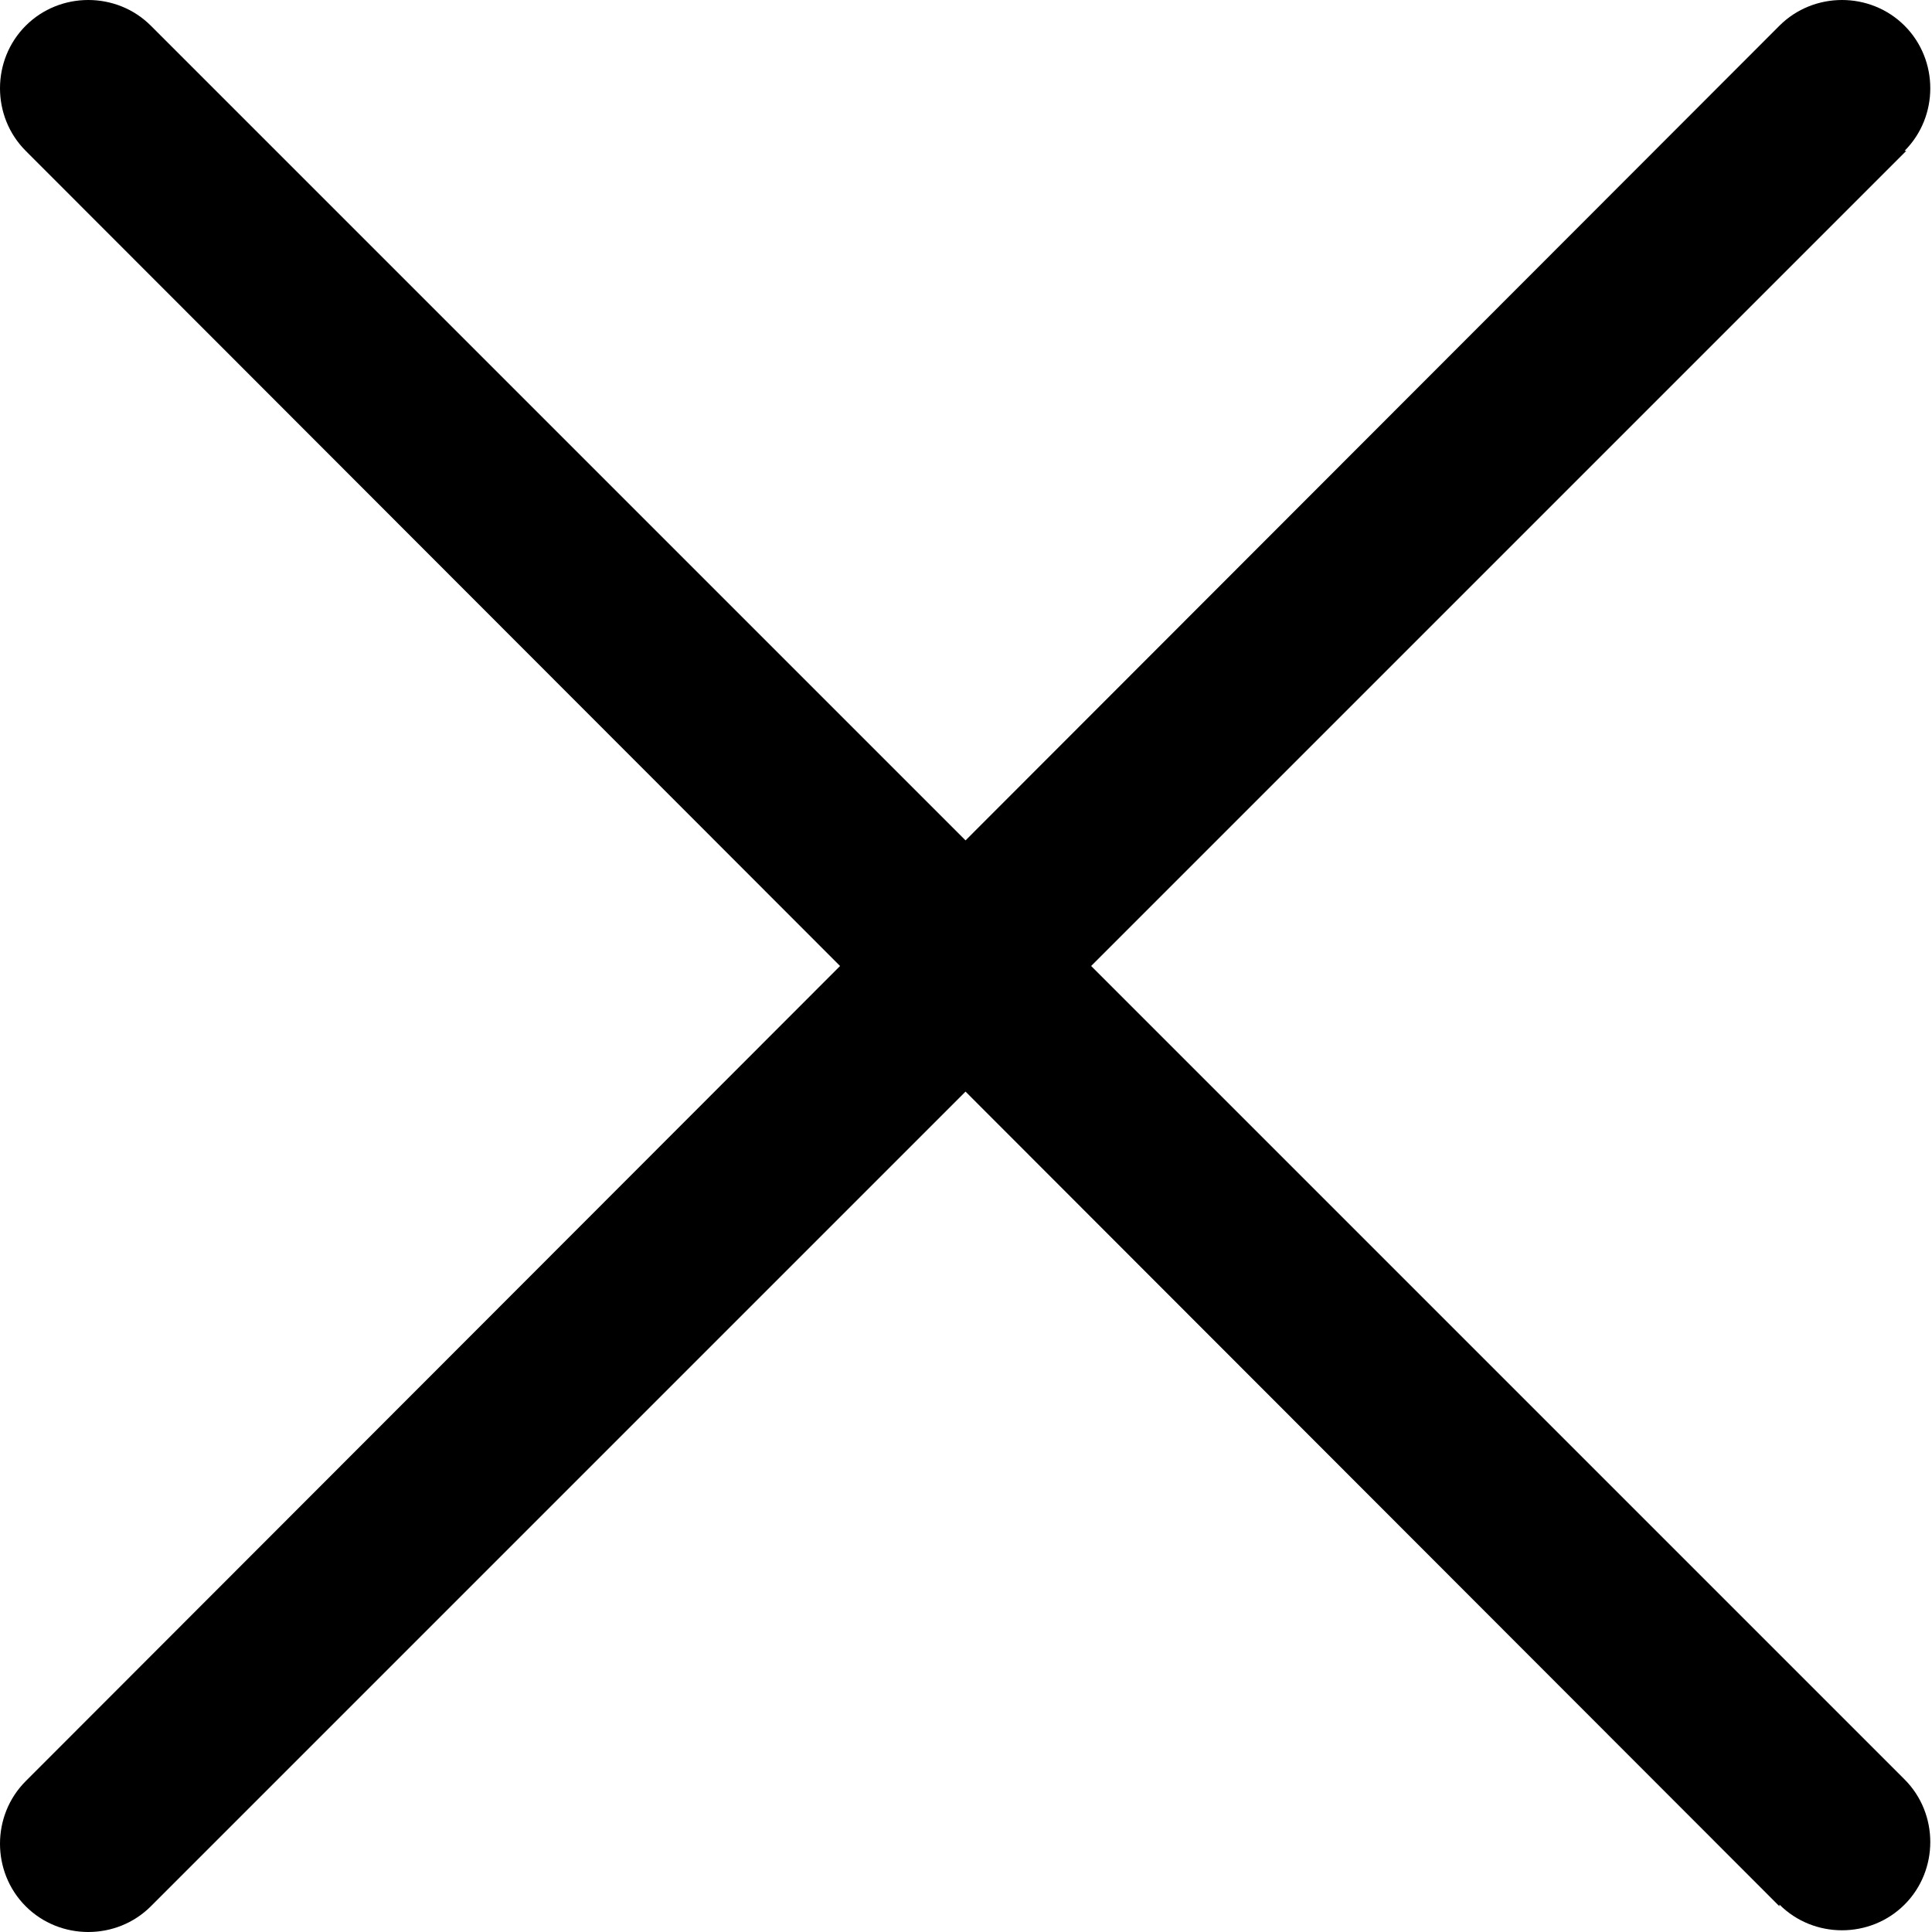
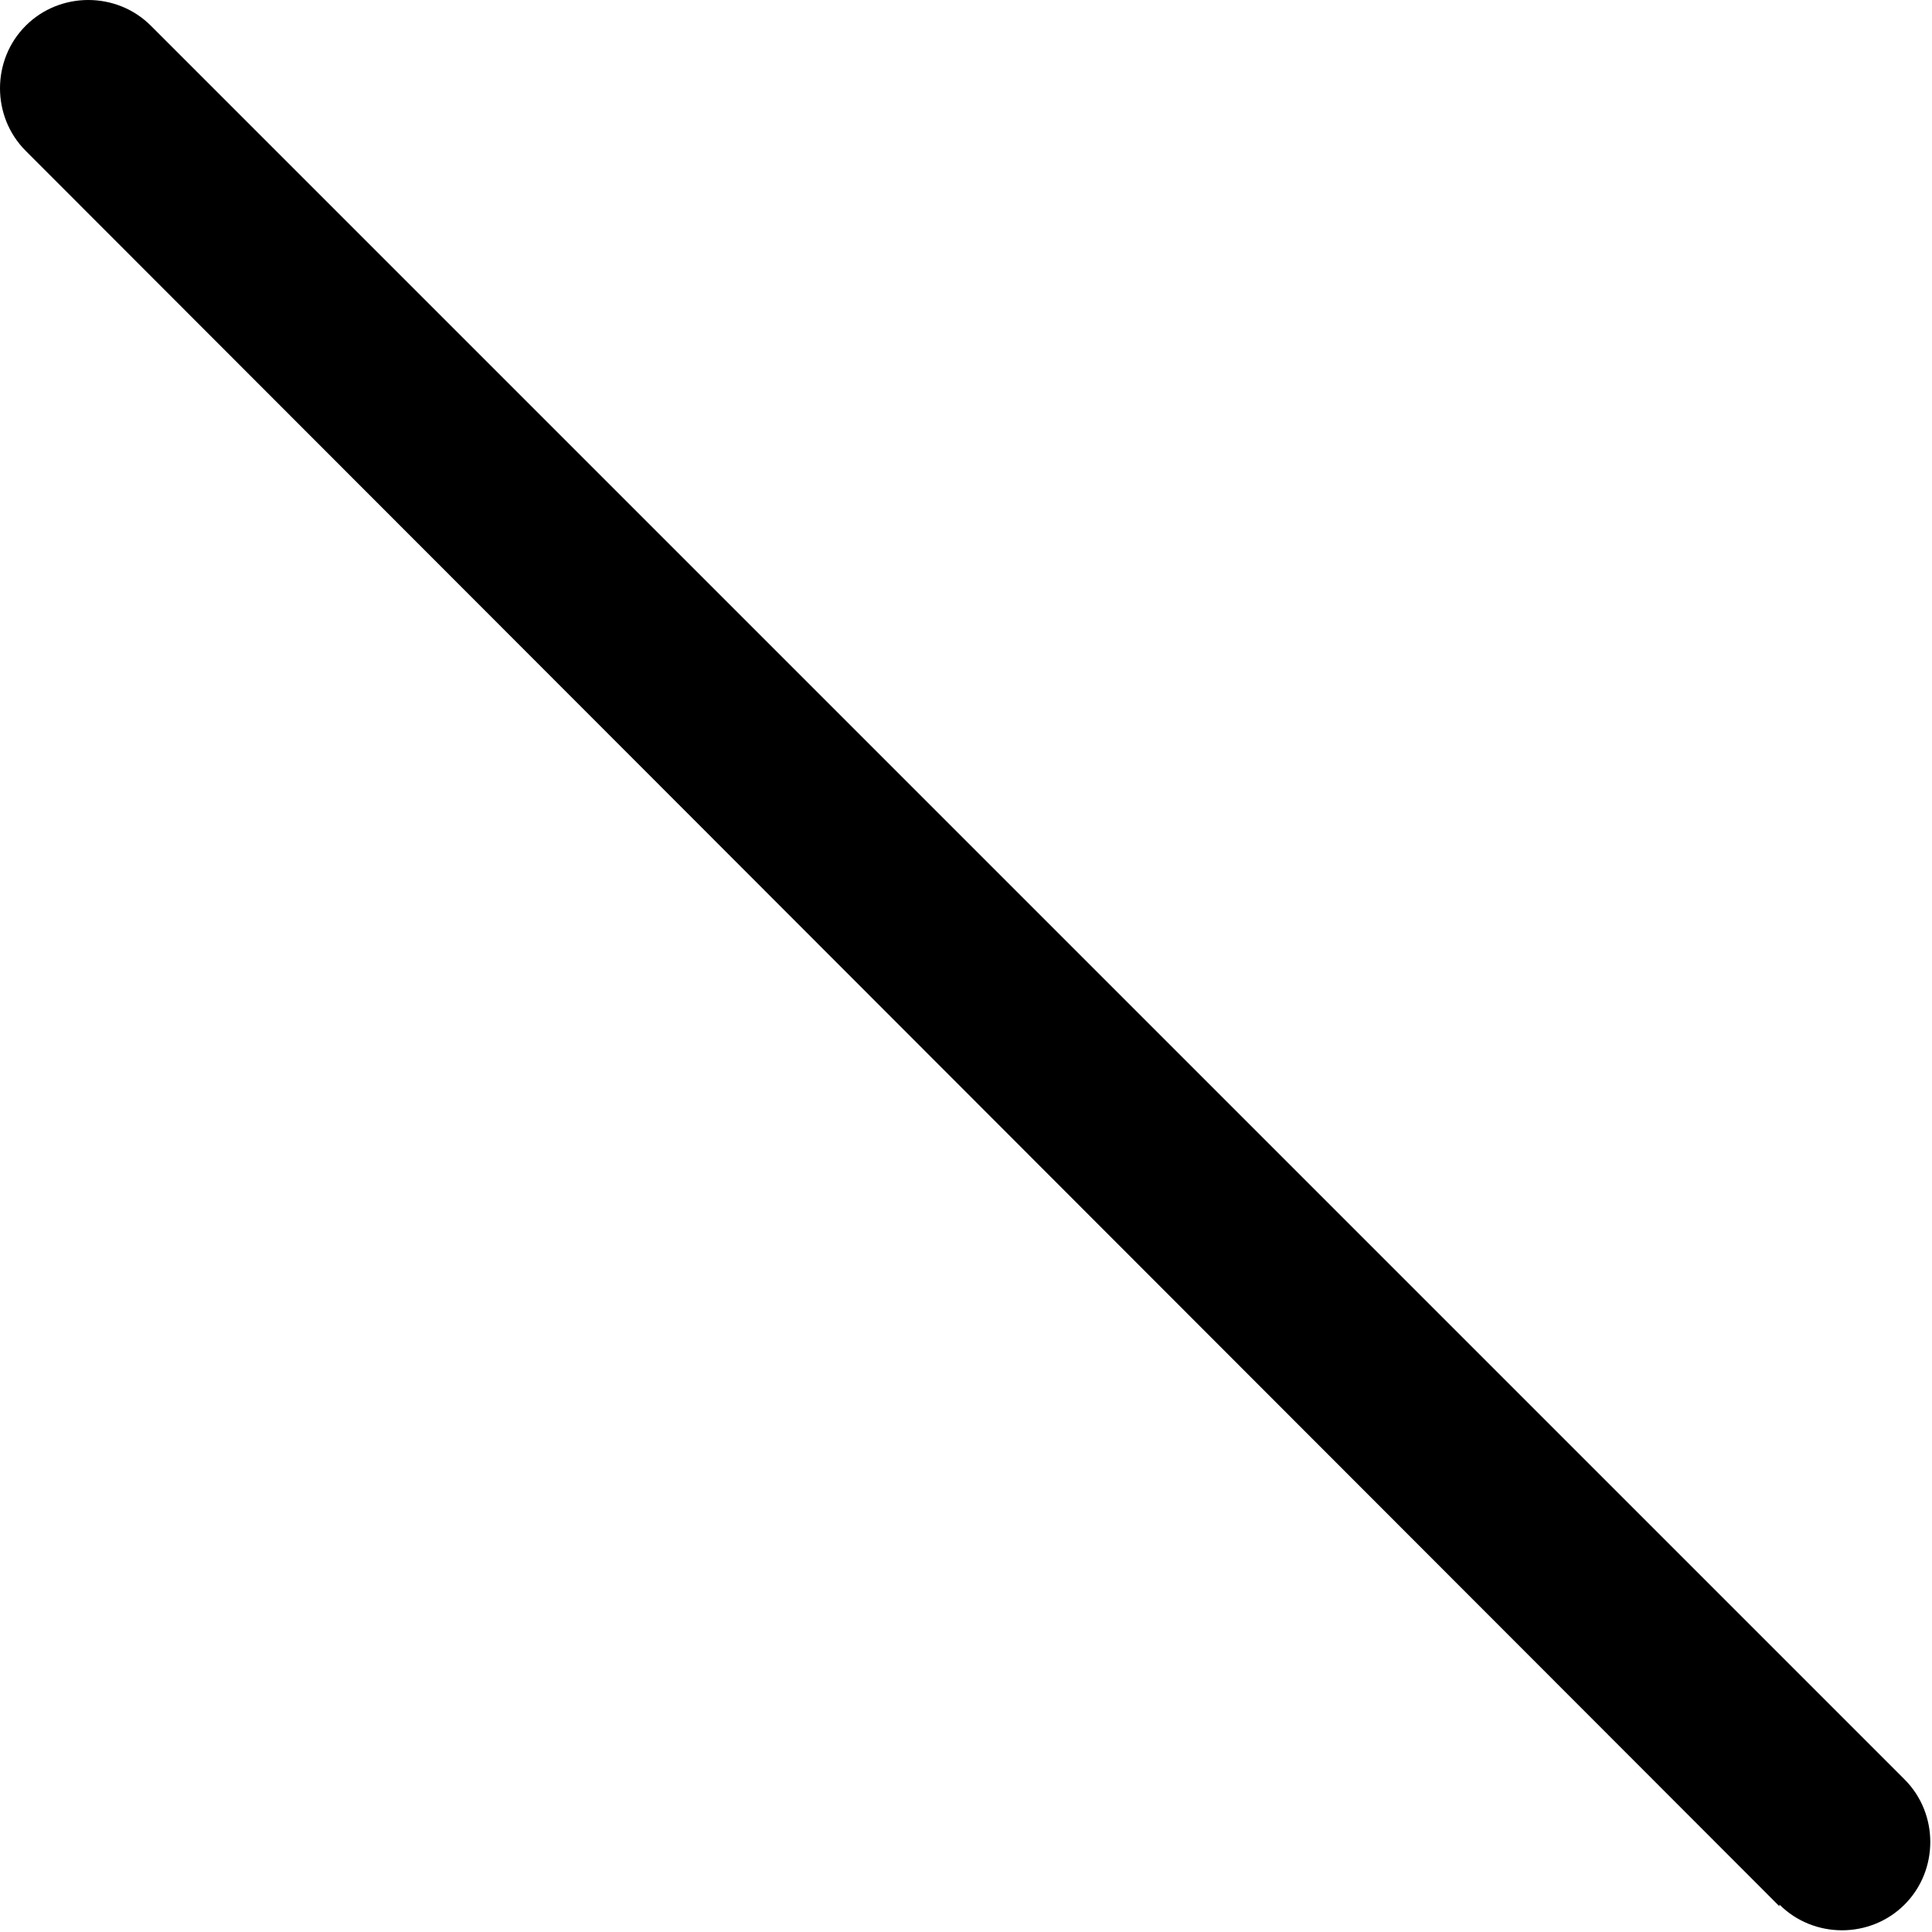
<svg xmlns="http://www.w3.org/2000/svg" data-name="レイヤー 2" viewBox="0 0 11.27 11.27">
  <g data-name="レイヤー 1">
-     <path d="M11.12.88.88 11.12c-.2.2-.53.2-.73 0s-.2-.53 0-.73L10.38.15c.2-.2.53-.2.73 0s.2.53 0 .73Z" />
-     <path d="M10.38 11.12.15.88c-.2-.2-.2-.53 0-.73s.53-.2.73 0l10.23 10.23c.2.2.2.53 0 .73s-.53.2-.73 0Z" />
+     <path d="M10.38 11.12.15.88c-.2-.2-.2-.53 0-.73s.53-.2.73 0l10.23 10.23c.2.2.2.53 0 .73s-.53.2-.73 0" />
  </g>
</svg>